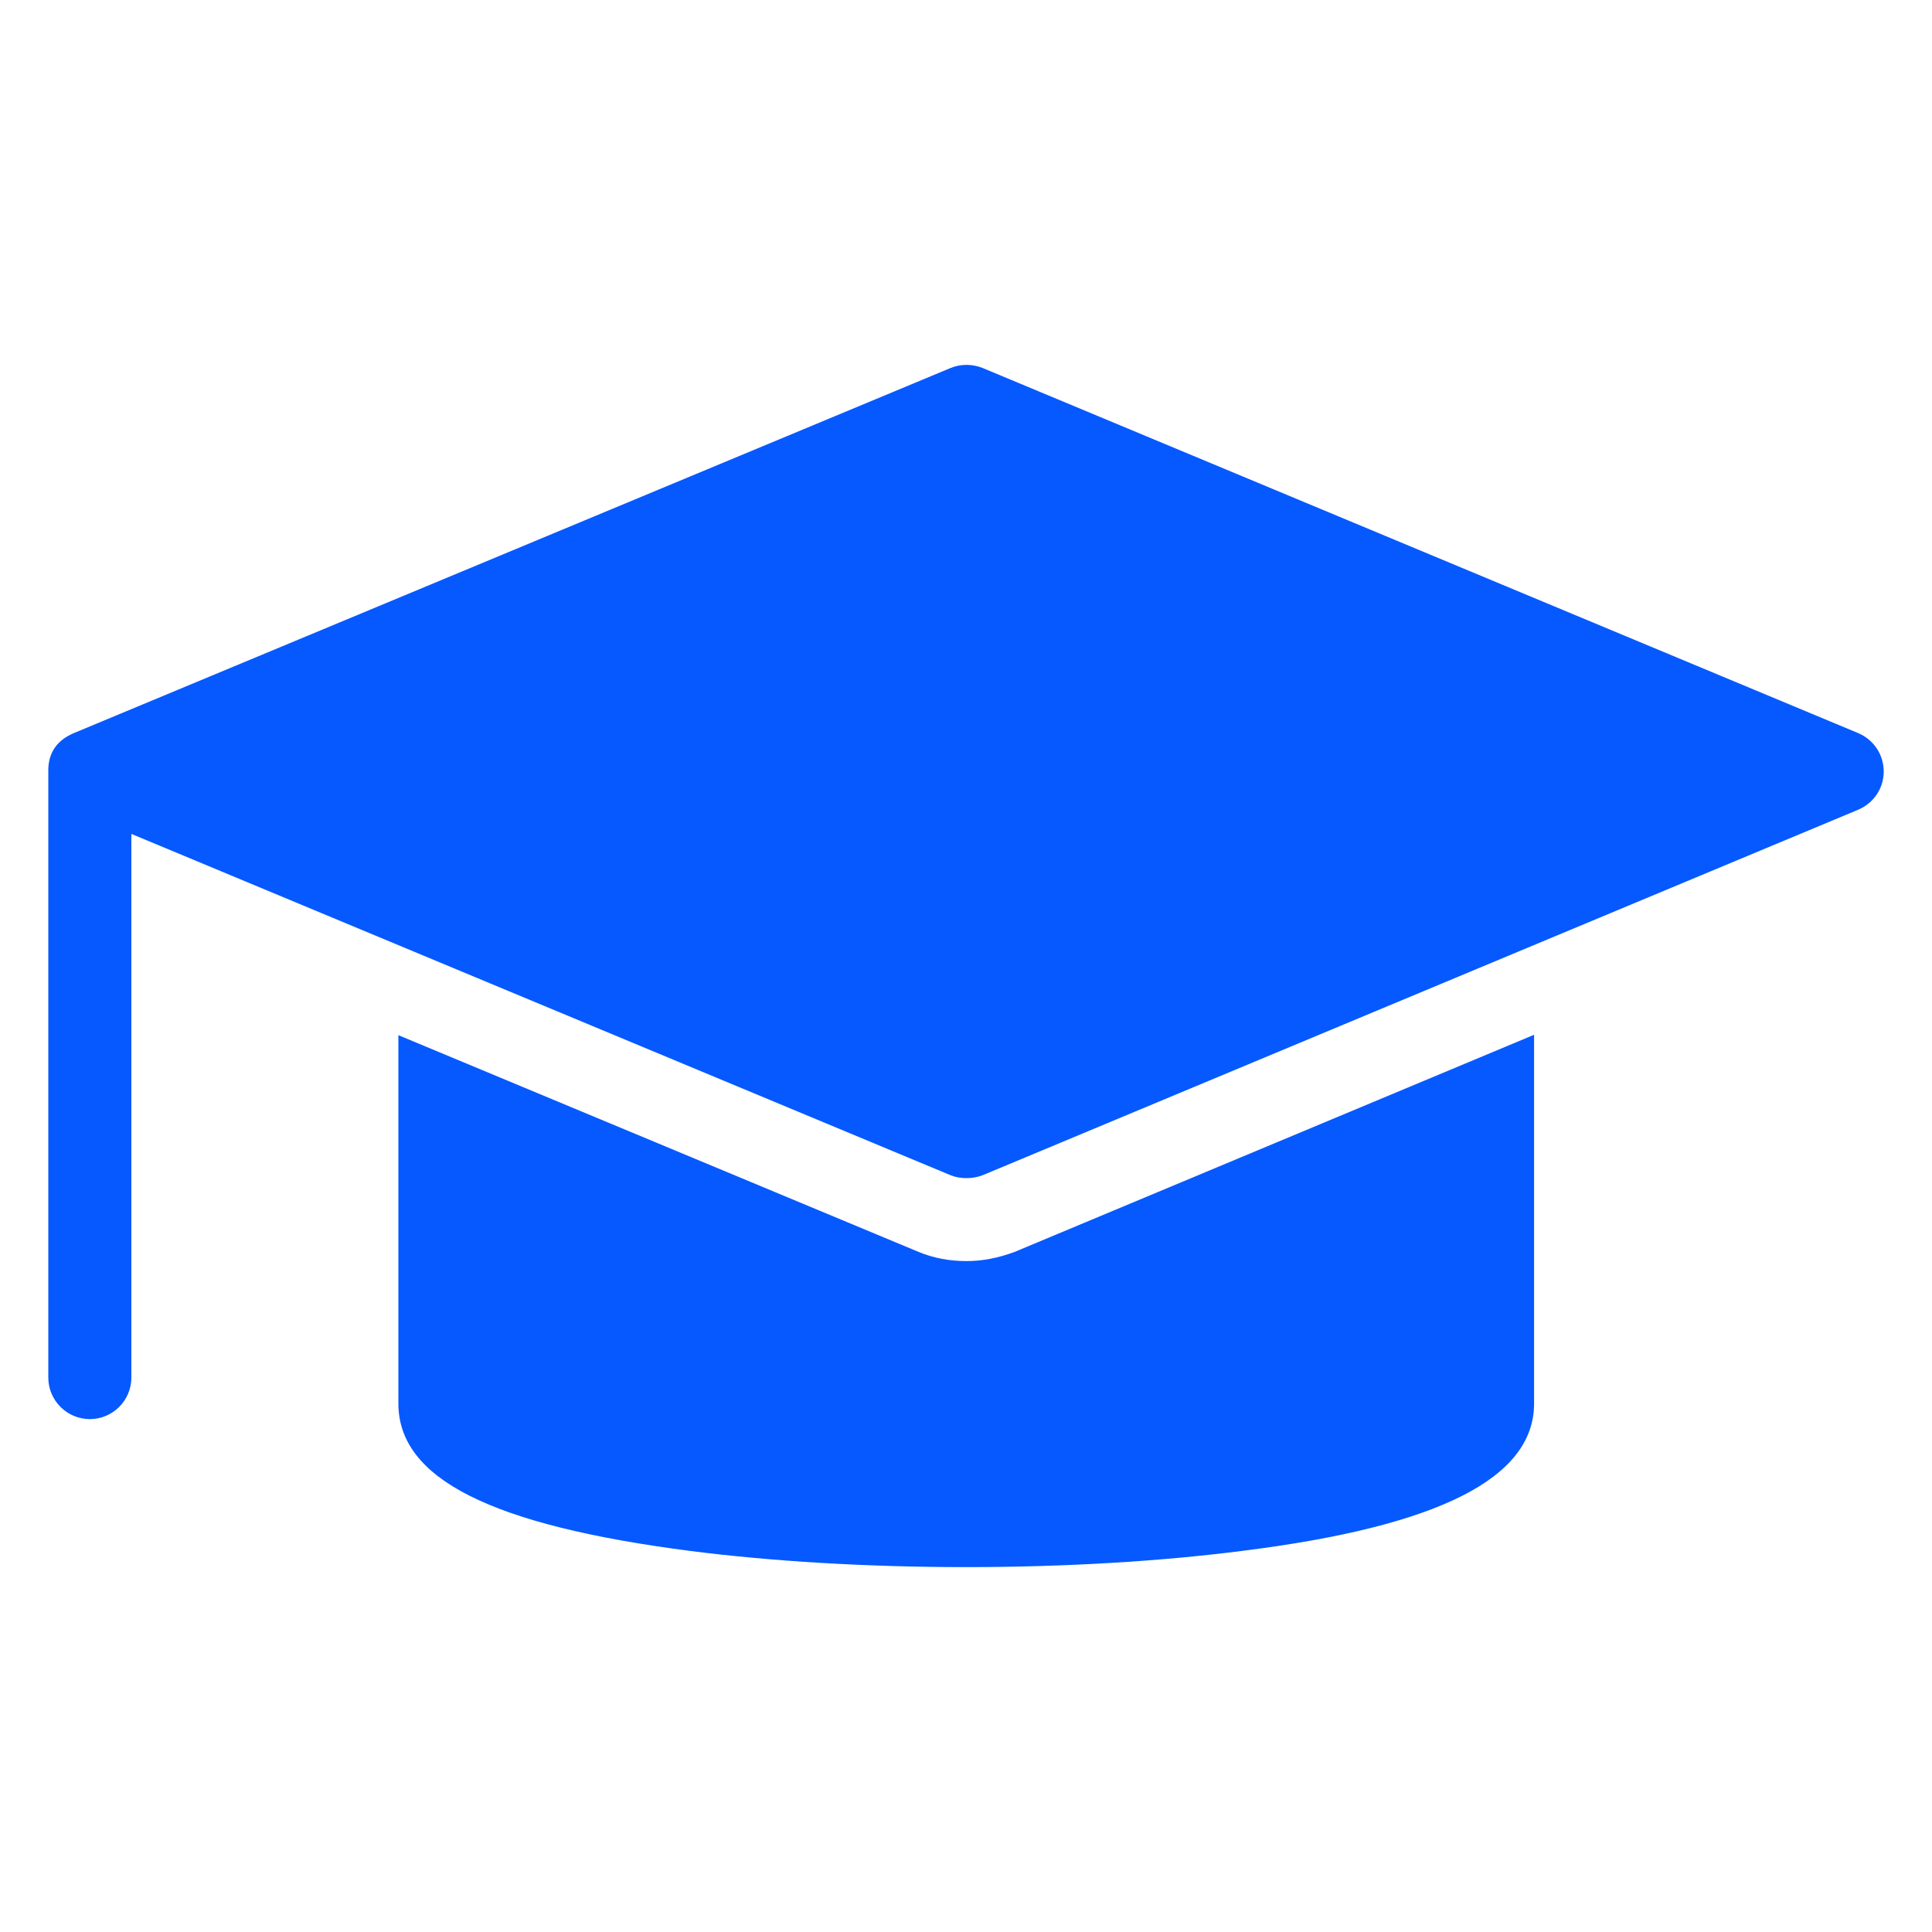
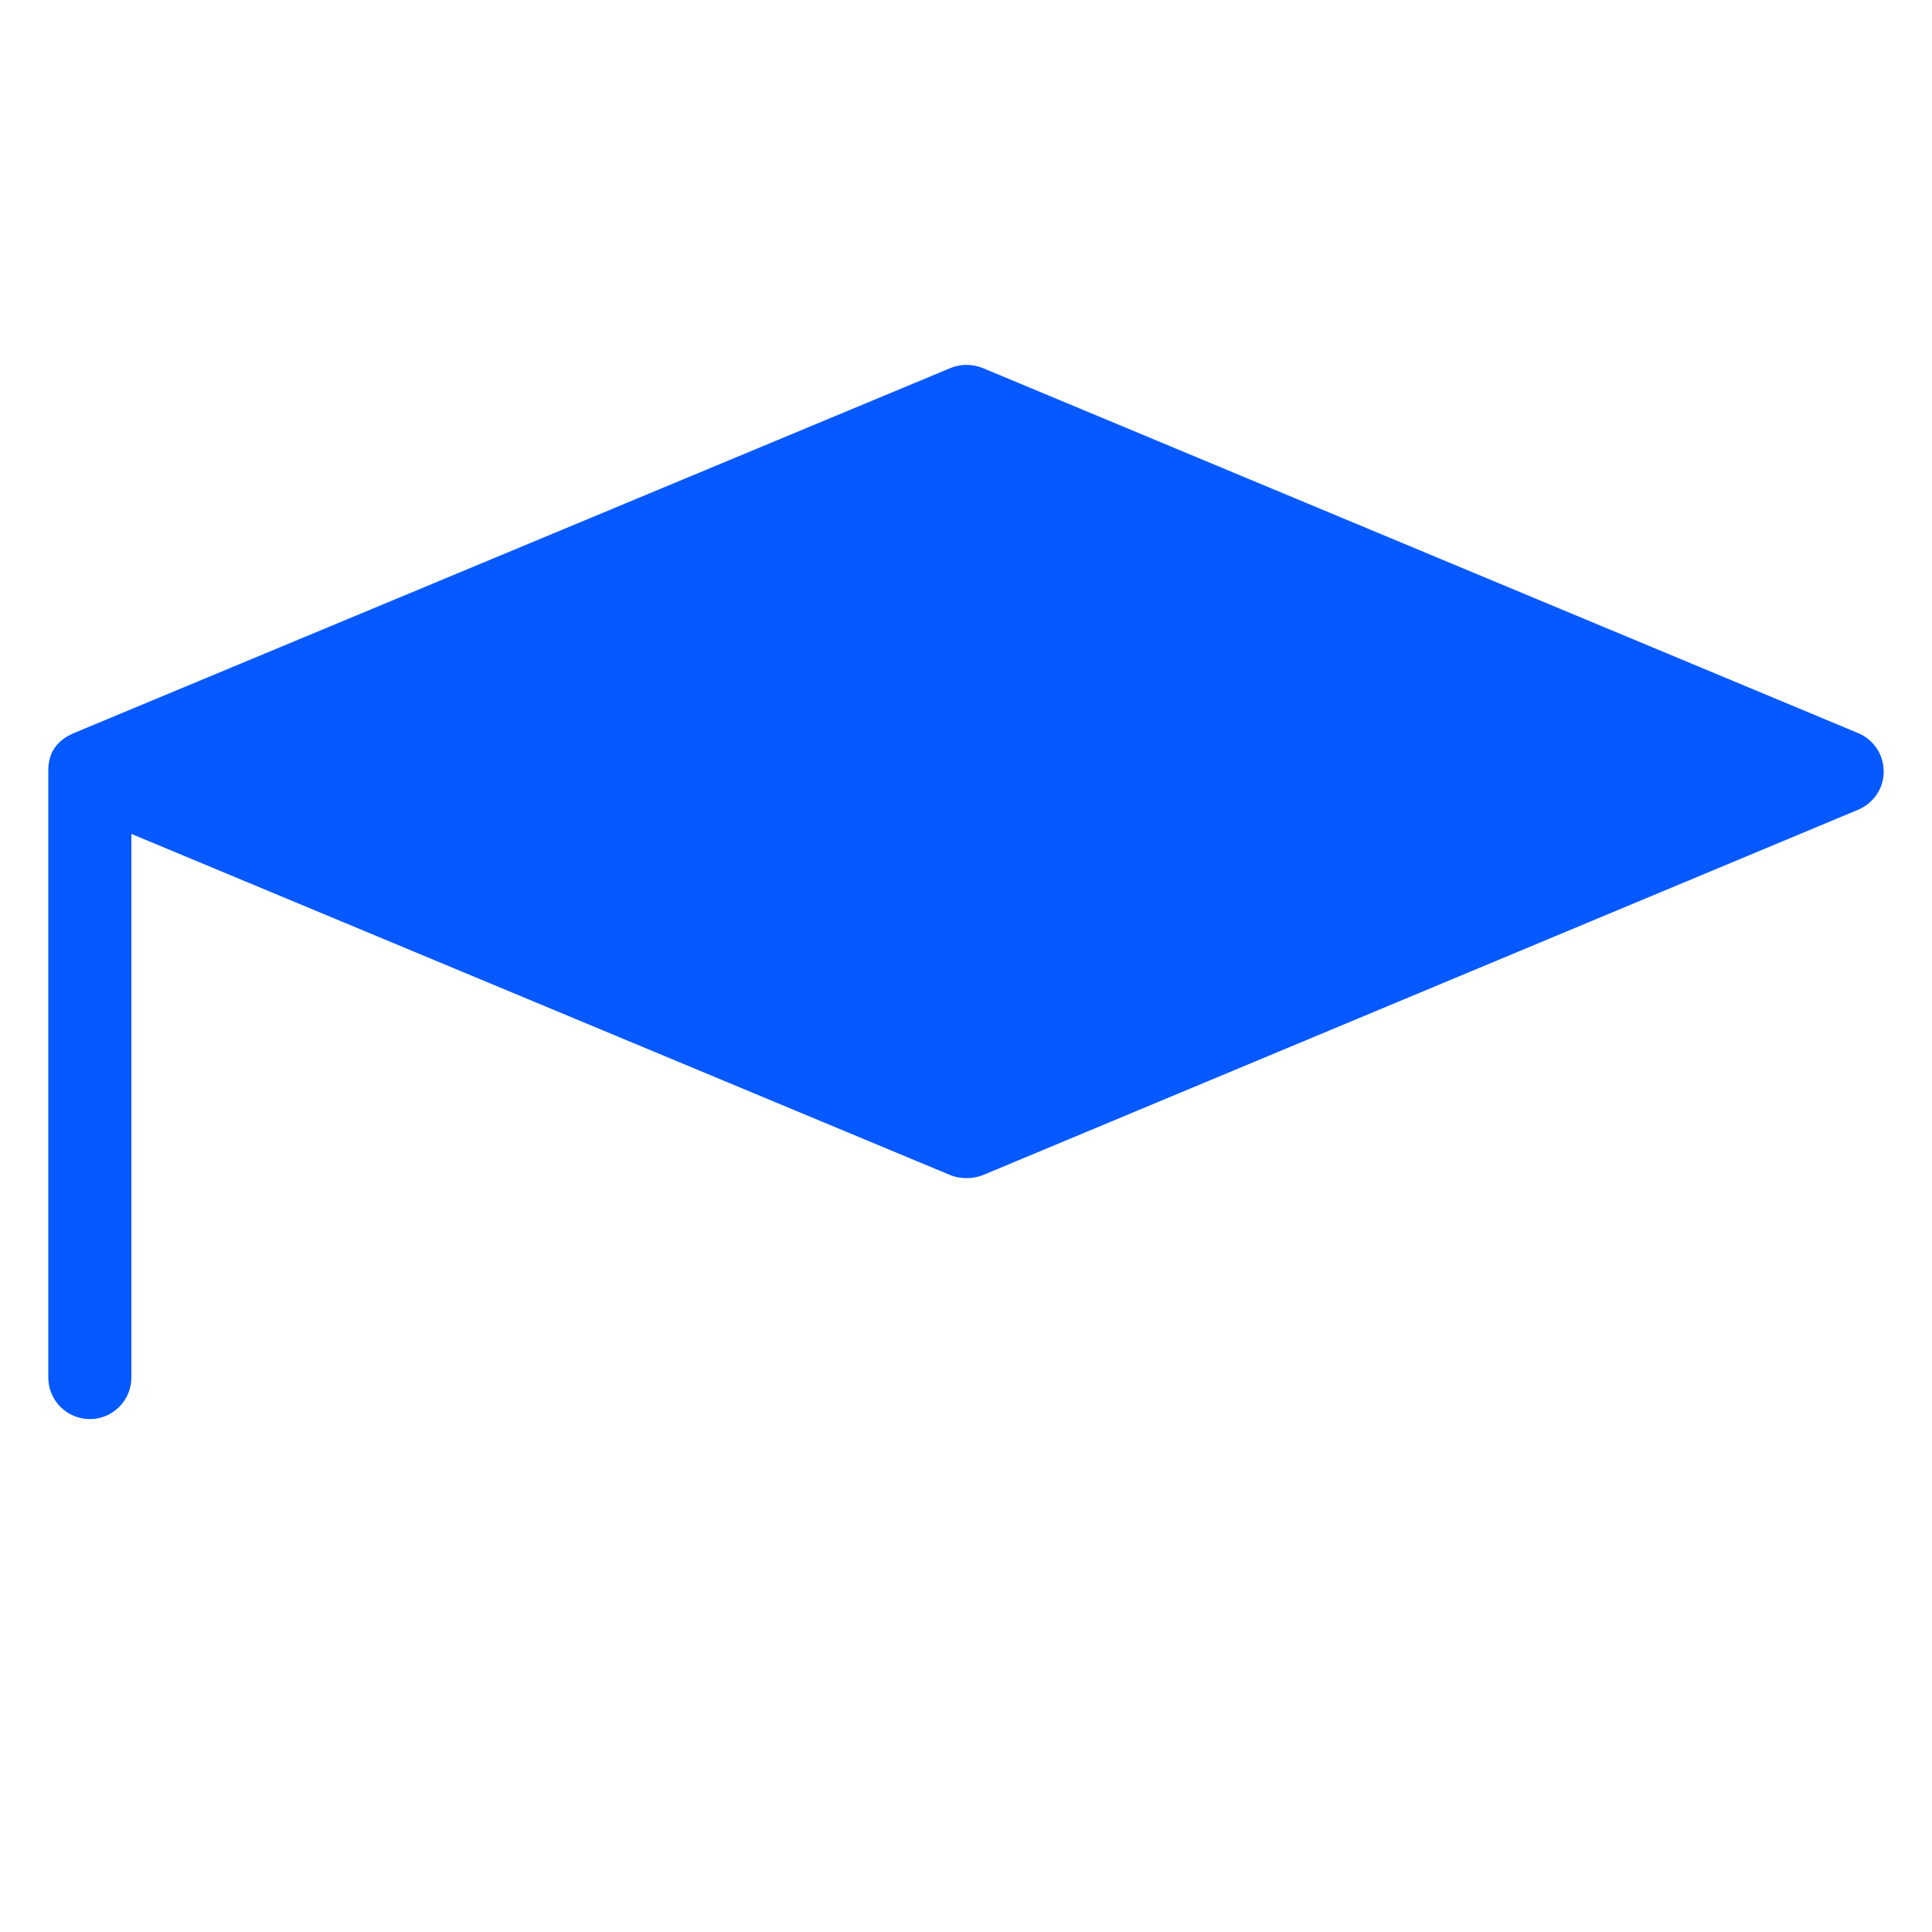
<svg xmlns="http://www.w3.org/2000/svg" width="30" height="30" viewBox="0 0 30 30" fill="none">
  <path d="M29.25 11.982C29.25 12.24 29.095 12.472 28.85 12.575L15.258 18.249C15.174 18.281 15.09 18.294 15.007 18.294C14.923 18.294 14.839 18.281 14.761 18.249L2.04 12.949V21.391C2.04 21.746 1.75 22.036 1.395 22.036C1.04 22.036 0.75 21.746 0.75 21.391V11.982C0.744 11.693 0.881 11.495 1.15 11.382L14.761 5.714C14.916 5.65 15.097 5.65 15.258 5.714L28.85 11.382C29.095 11.485 29.25 11.717 29.25 11.982Z" fill="#0659FF" />
-   <path d="M15 24.334C16.541 24.334 18.024 24.244 19.281 24.083C22.338 23.702 23.821 22.954 23.821 21.794V16.068L15.754 19.44C15.49 19.537 15.251 19.582 15.006 19.582C14.748 19.582 14.497 19.537 14.265 19.44L6.186 16.074V21.794C6.186 22.961 7.623 23.683 10.718 24.083C11.976 24.244 13.459 24.334 15 24.334Z" fill="#0659FF" />
</svg>